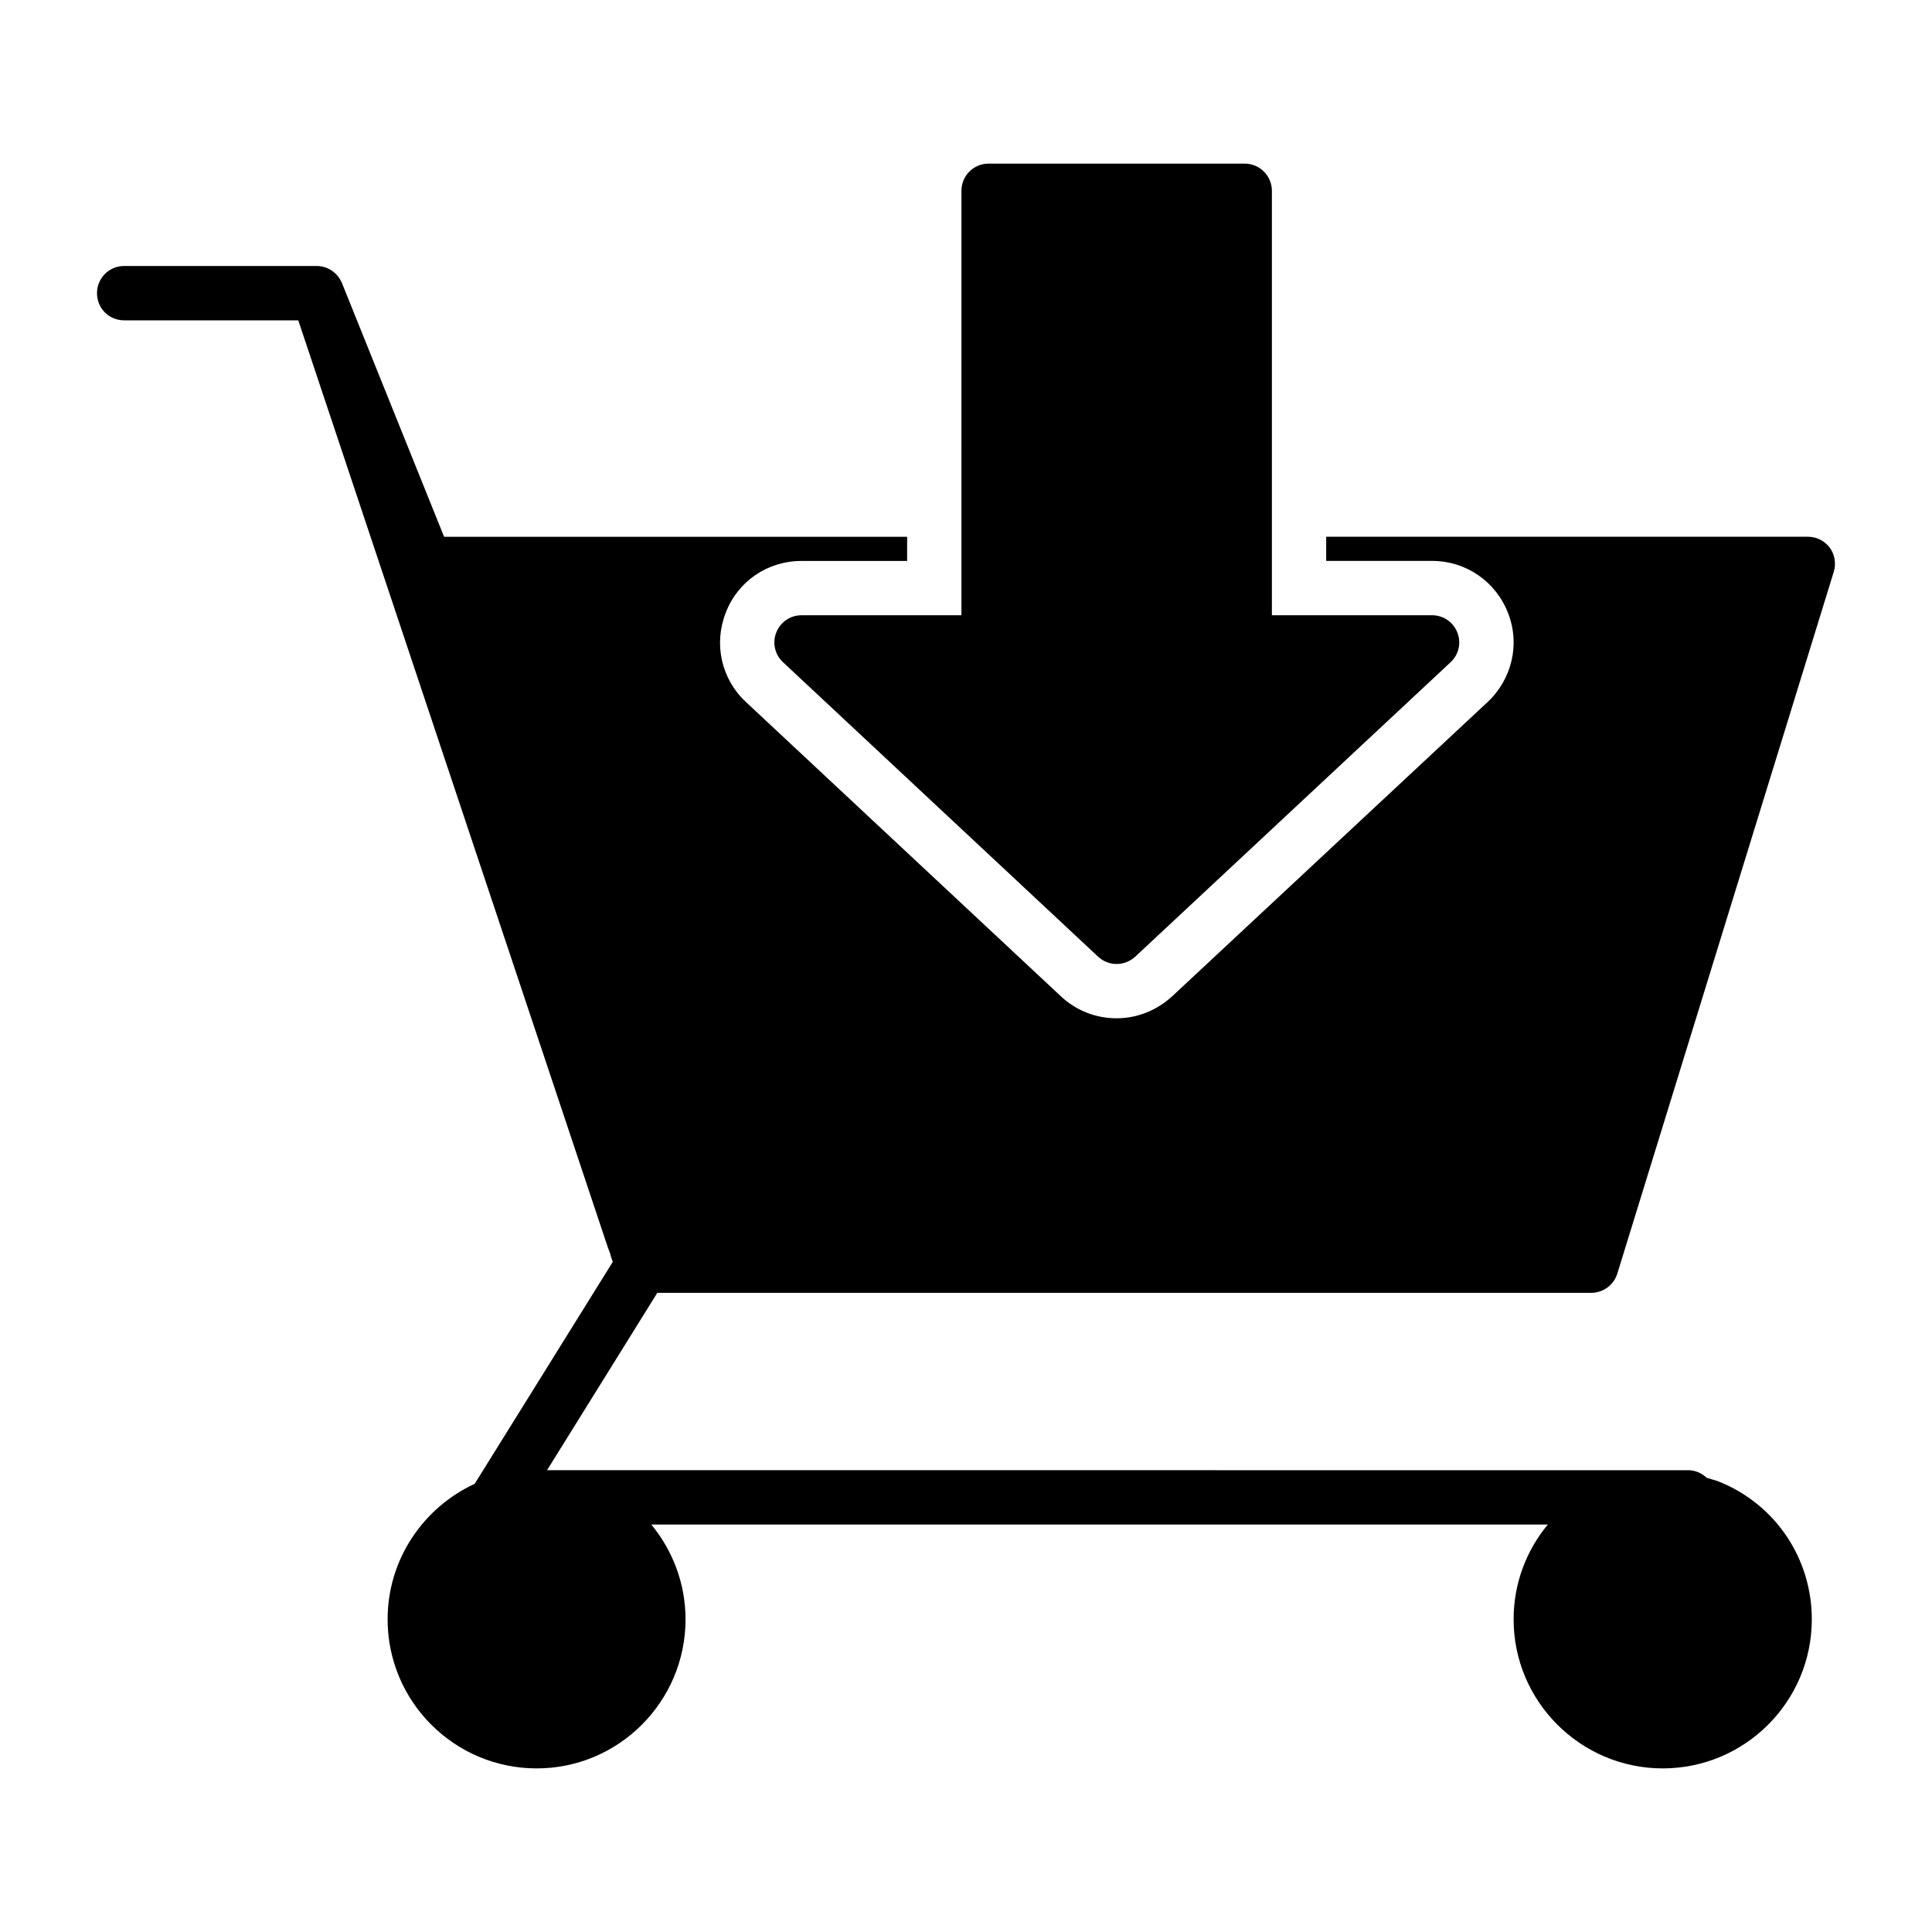
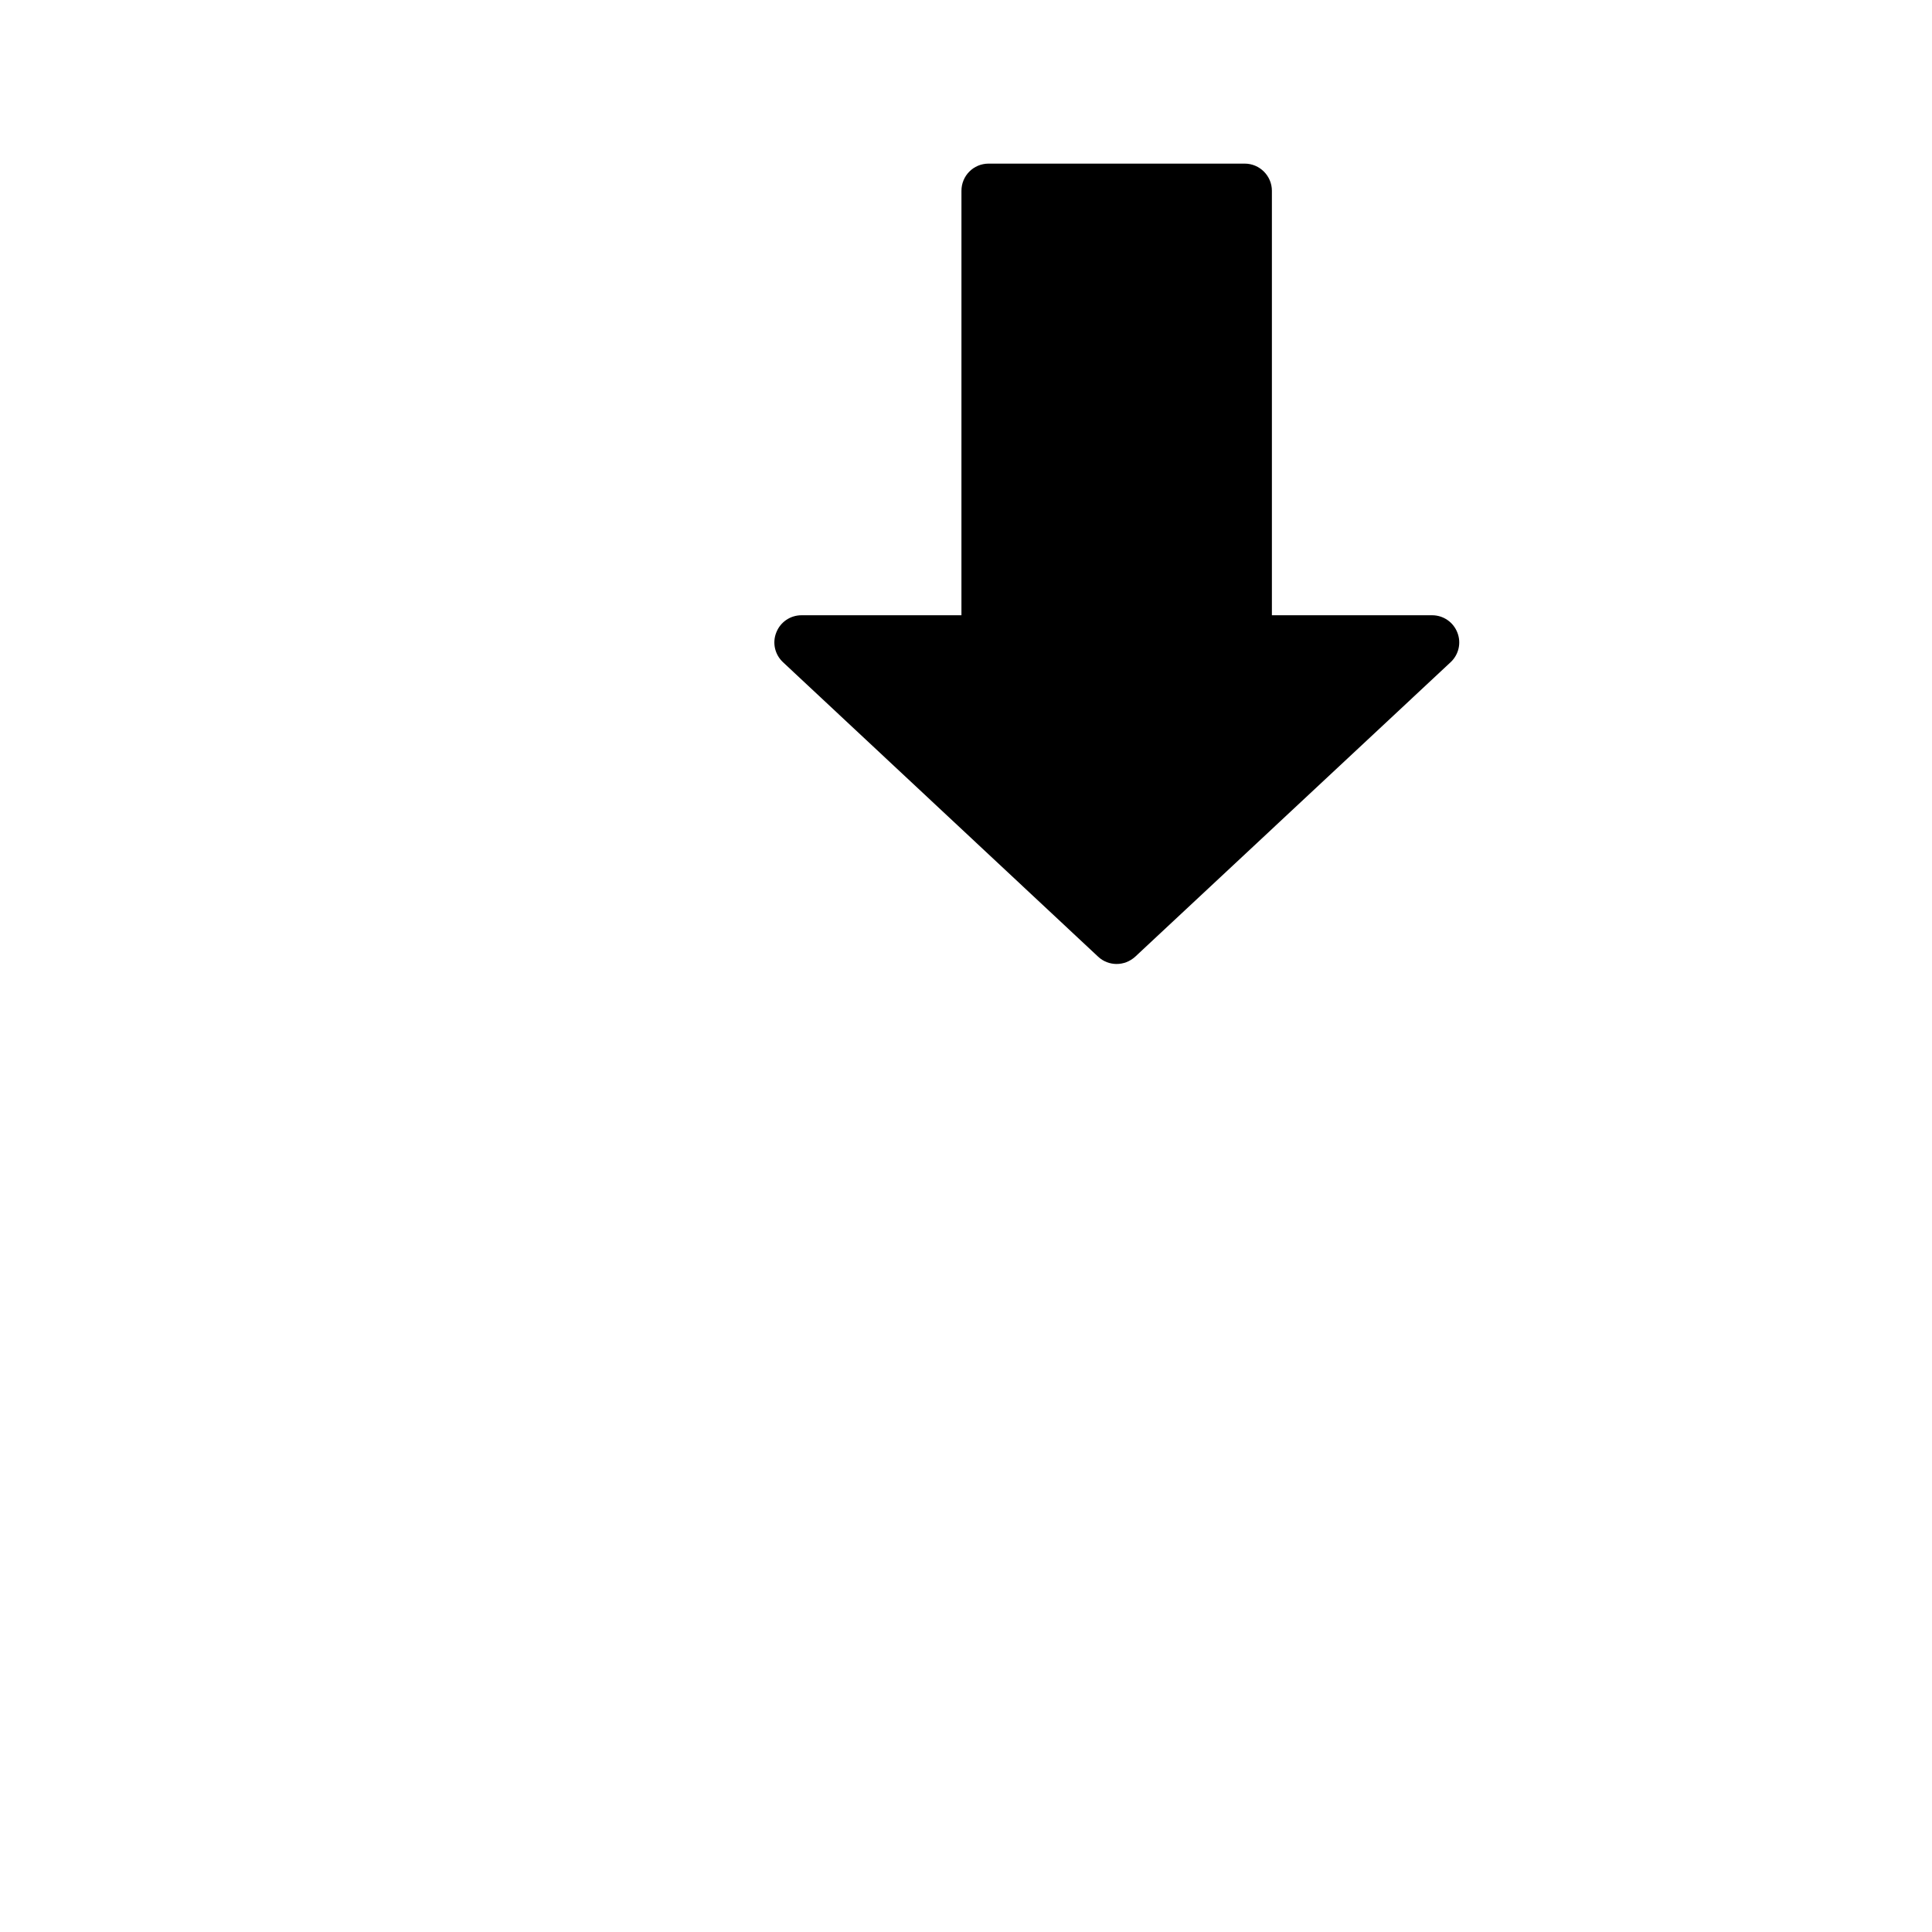
<svg xmlns="http://www.w3.org/2000/svg" fill="#000000" width="800px" height="800px" version="1.1" viewBox="144 144 512 512">
  <g>
-     <path d="m318.19 486.62-29.219 46.996 302.43 0.004c1.871 0 3.598 0.793 4.894 2.016 1.078 0.359 2.16 0.578 3.238 1.008 14.898 5.973 24.613 20.297 24.613 36.488 0 21.809-17.703 39.512-39.512 39.512-21.734 0-39.512-17.703-39.512-39.512 0-9.5 3.383-18.281 9.07-25.117h-237.59c5.688 6.91 9.07 15.691 9.07 25.117 0 21.809-17.703 39.512-39.441 39.512-21.809 0-39.512-17.703-39.512-39.512 0-15.906 9.5-29.652 23.102-35.914l0.07-0.145 36.492-58.656c0-0.07-0.07-0.145-0.07-0.289l-0.07-0.145c-0.215-0.574-0.359-1.078-0.504-1.438l0.145 0.215c-0.215-0.578-0.43-1.297-0.793-2.16-4.391-13.172-21.953-65.711-82.047-245.71h-46.141c-4.031 0-7.199-3.168-7.199-7.199 0-3.957 3.168-7.199 7.199-7.199h51.027c2.949 0 5.543 1.801 6.695 4.535l27.062 67.223h122.71v6.406h-27.996c-8.996 0-16.914 5.398-20.082 13.746-3.238 8.277-1.152 17.562 5.324 23.605l83.418 77.945c4.031 3.816 9.285 5.902 14.828 5.902 5.398 0 10.578-2.016 14.754-5.832l83.633-78.02c6.477-6.117 8.562-15.402 5.398-23.465-3.238-8.422-11.156-13.891-20.152-13.891h-28.07v-6.406h127.68c2.231 0 4.391 1.078 5.758 2.879 1.367 1.871 1.727 4.246 1.078 6.406l-57.363 185.98c-0.938 3.023-3.742 5.109-6.91 5.109z" />
    <path d="m528.42 319.5-83.559 78.02c-1.438 1.297-3.168 1.945-4.965 1.945-1.727 0-3.527-0.648-4.894-1.945l-83.492-78.02c-2.16-2.016-2.879-5.109-1.801-7.844 1.078-2.809 3.742-4.606 6.691-4.606h42.391l0.004-112.49c0-3.957 3.168-7.199 7.199-7.199h67.871c3.957 0 7.199 3.238 7.199 7.199v112.49h42.465c2.949 0 5.613 1.801 6.695 4.606 1.074 2.734 0.355 5.828-1.805 7.844z" />
  </g>
</svg>